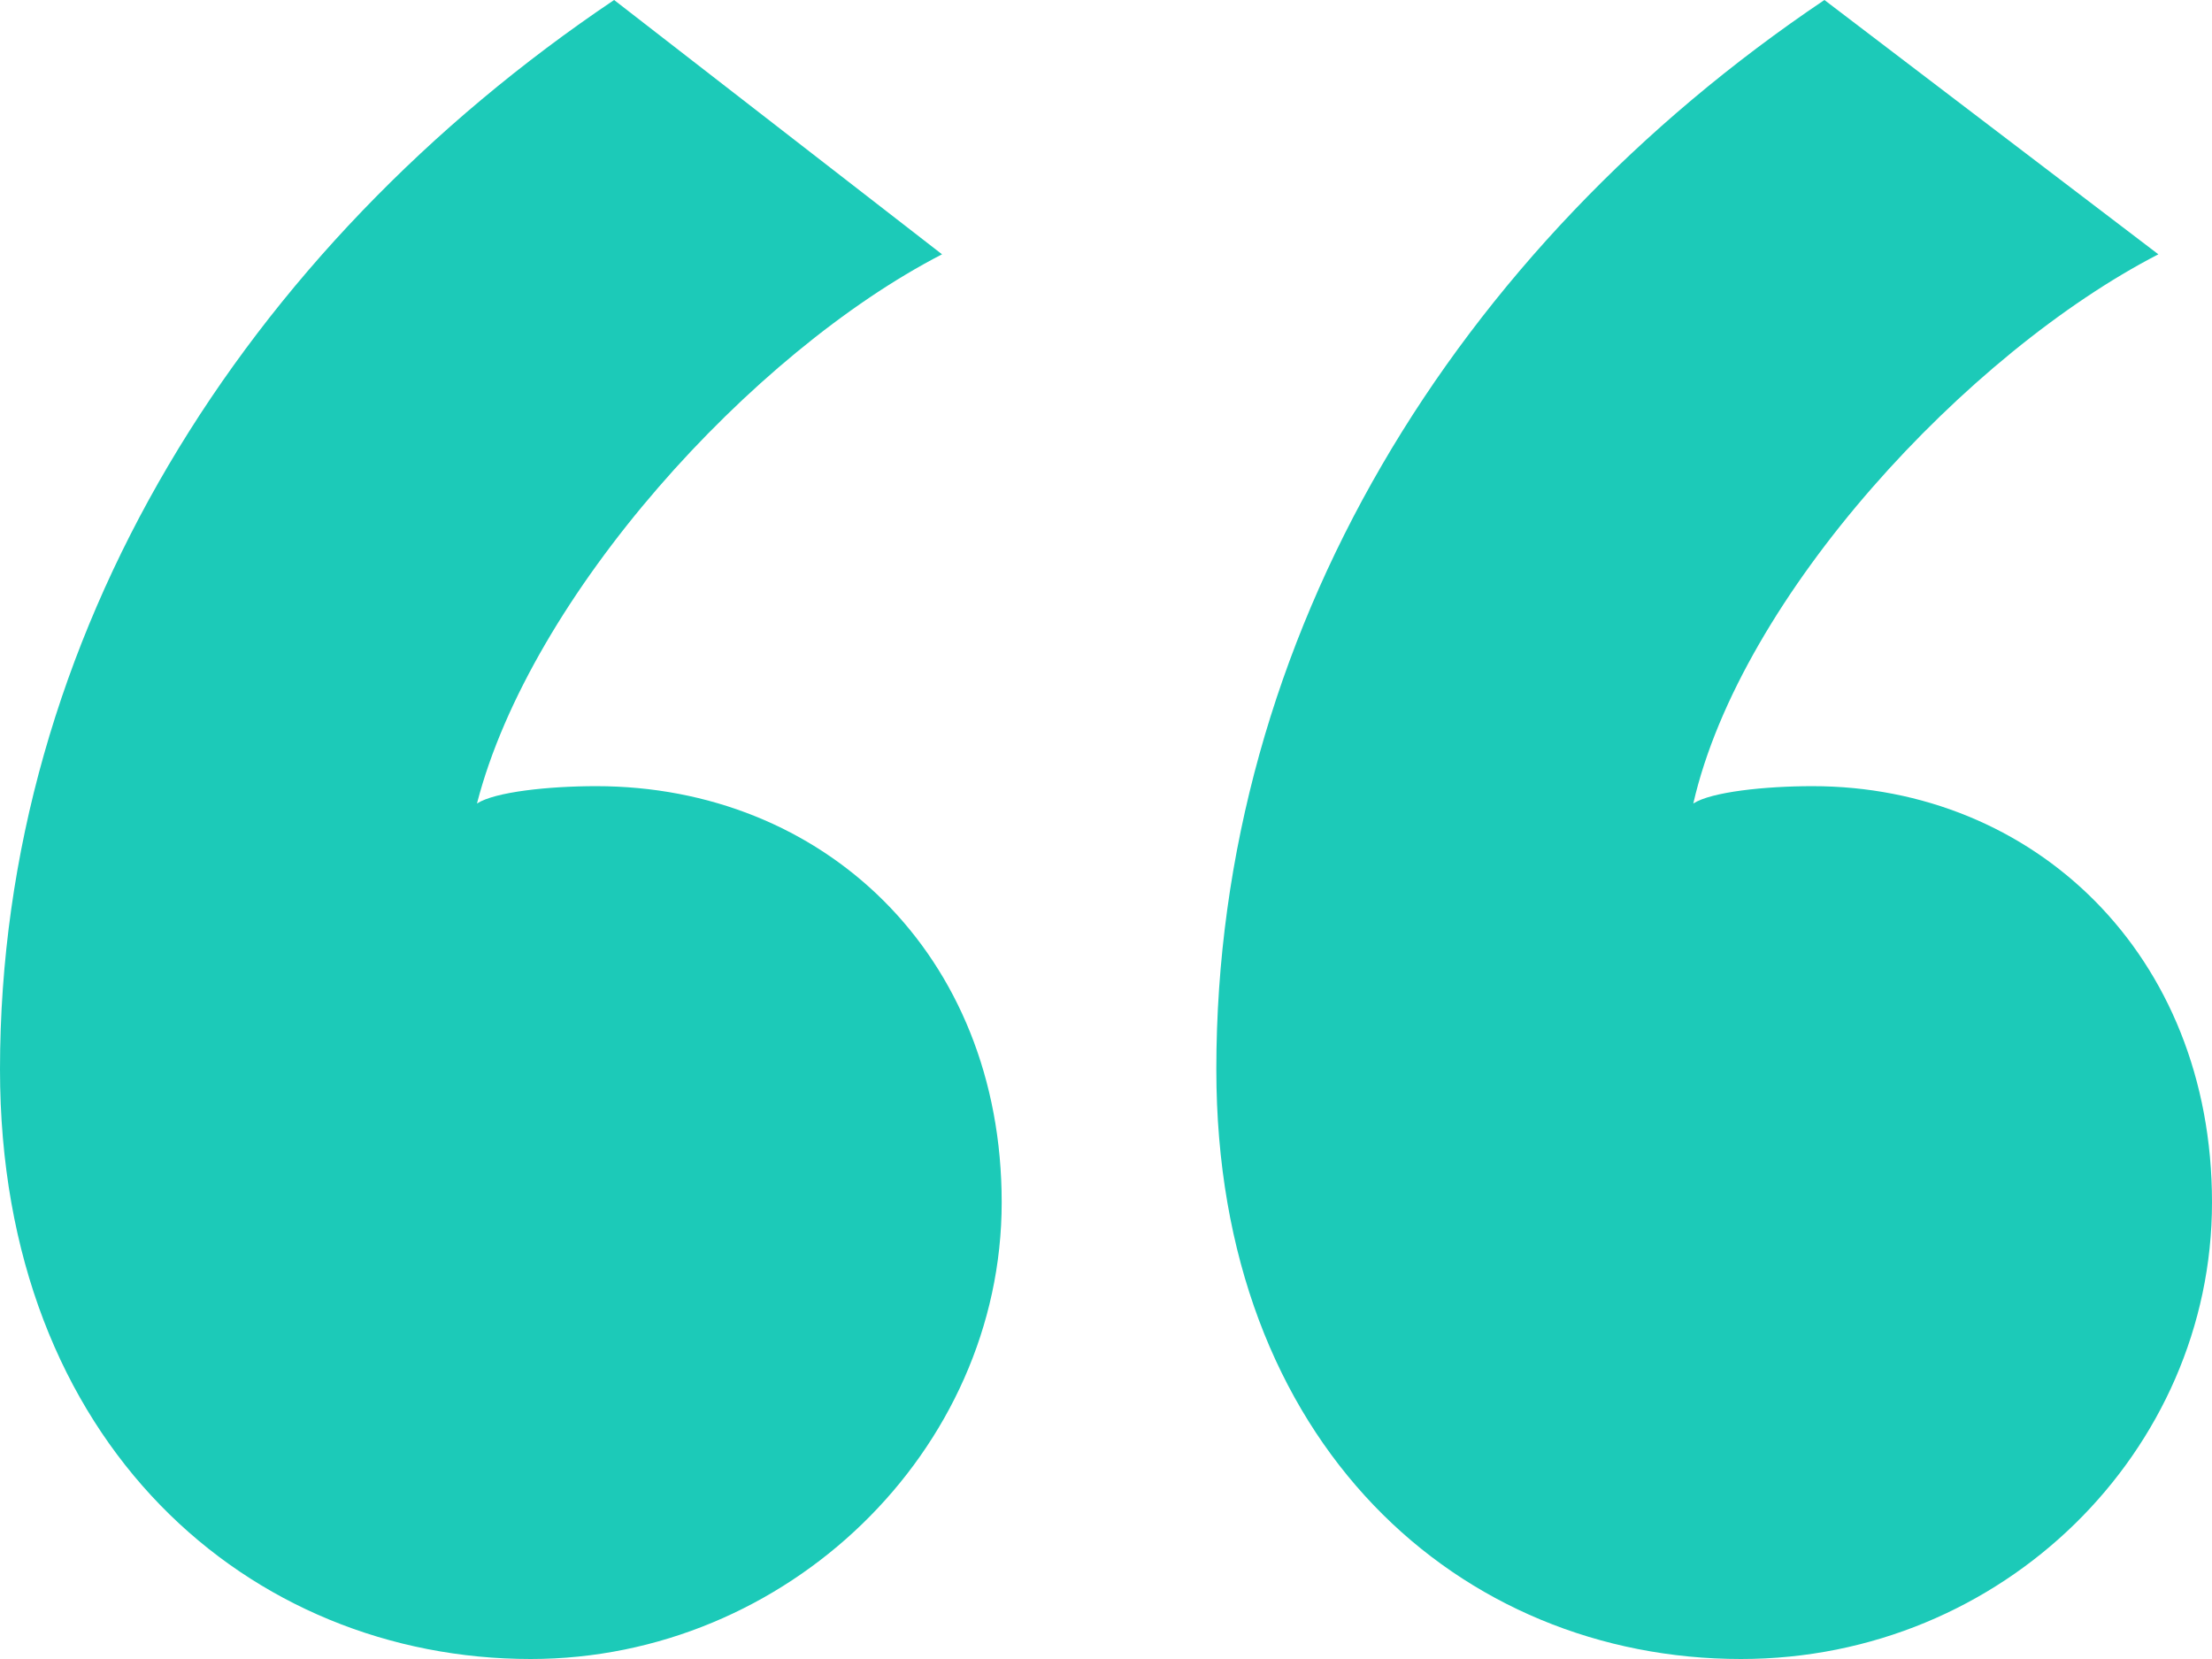
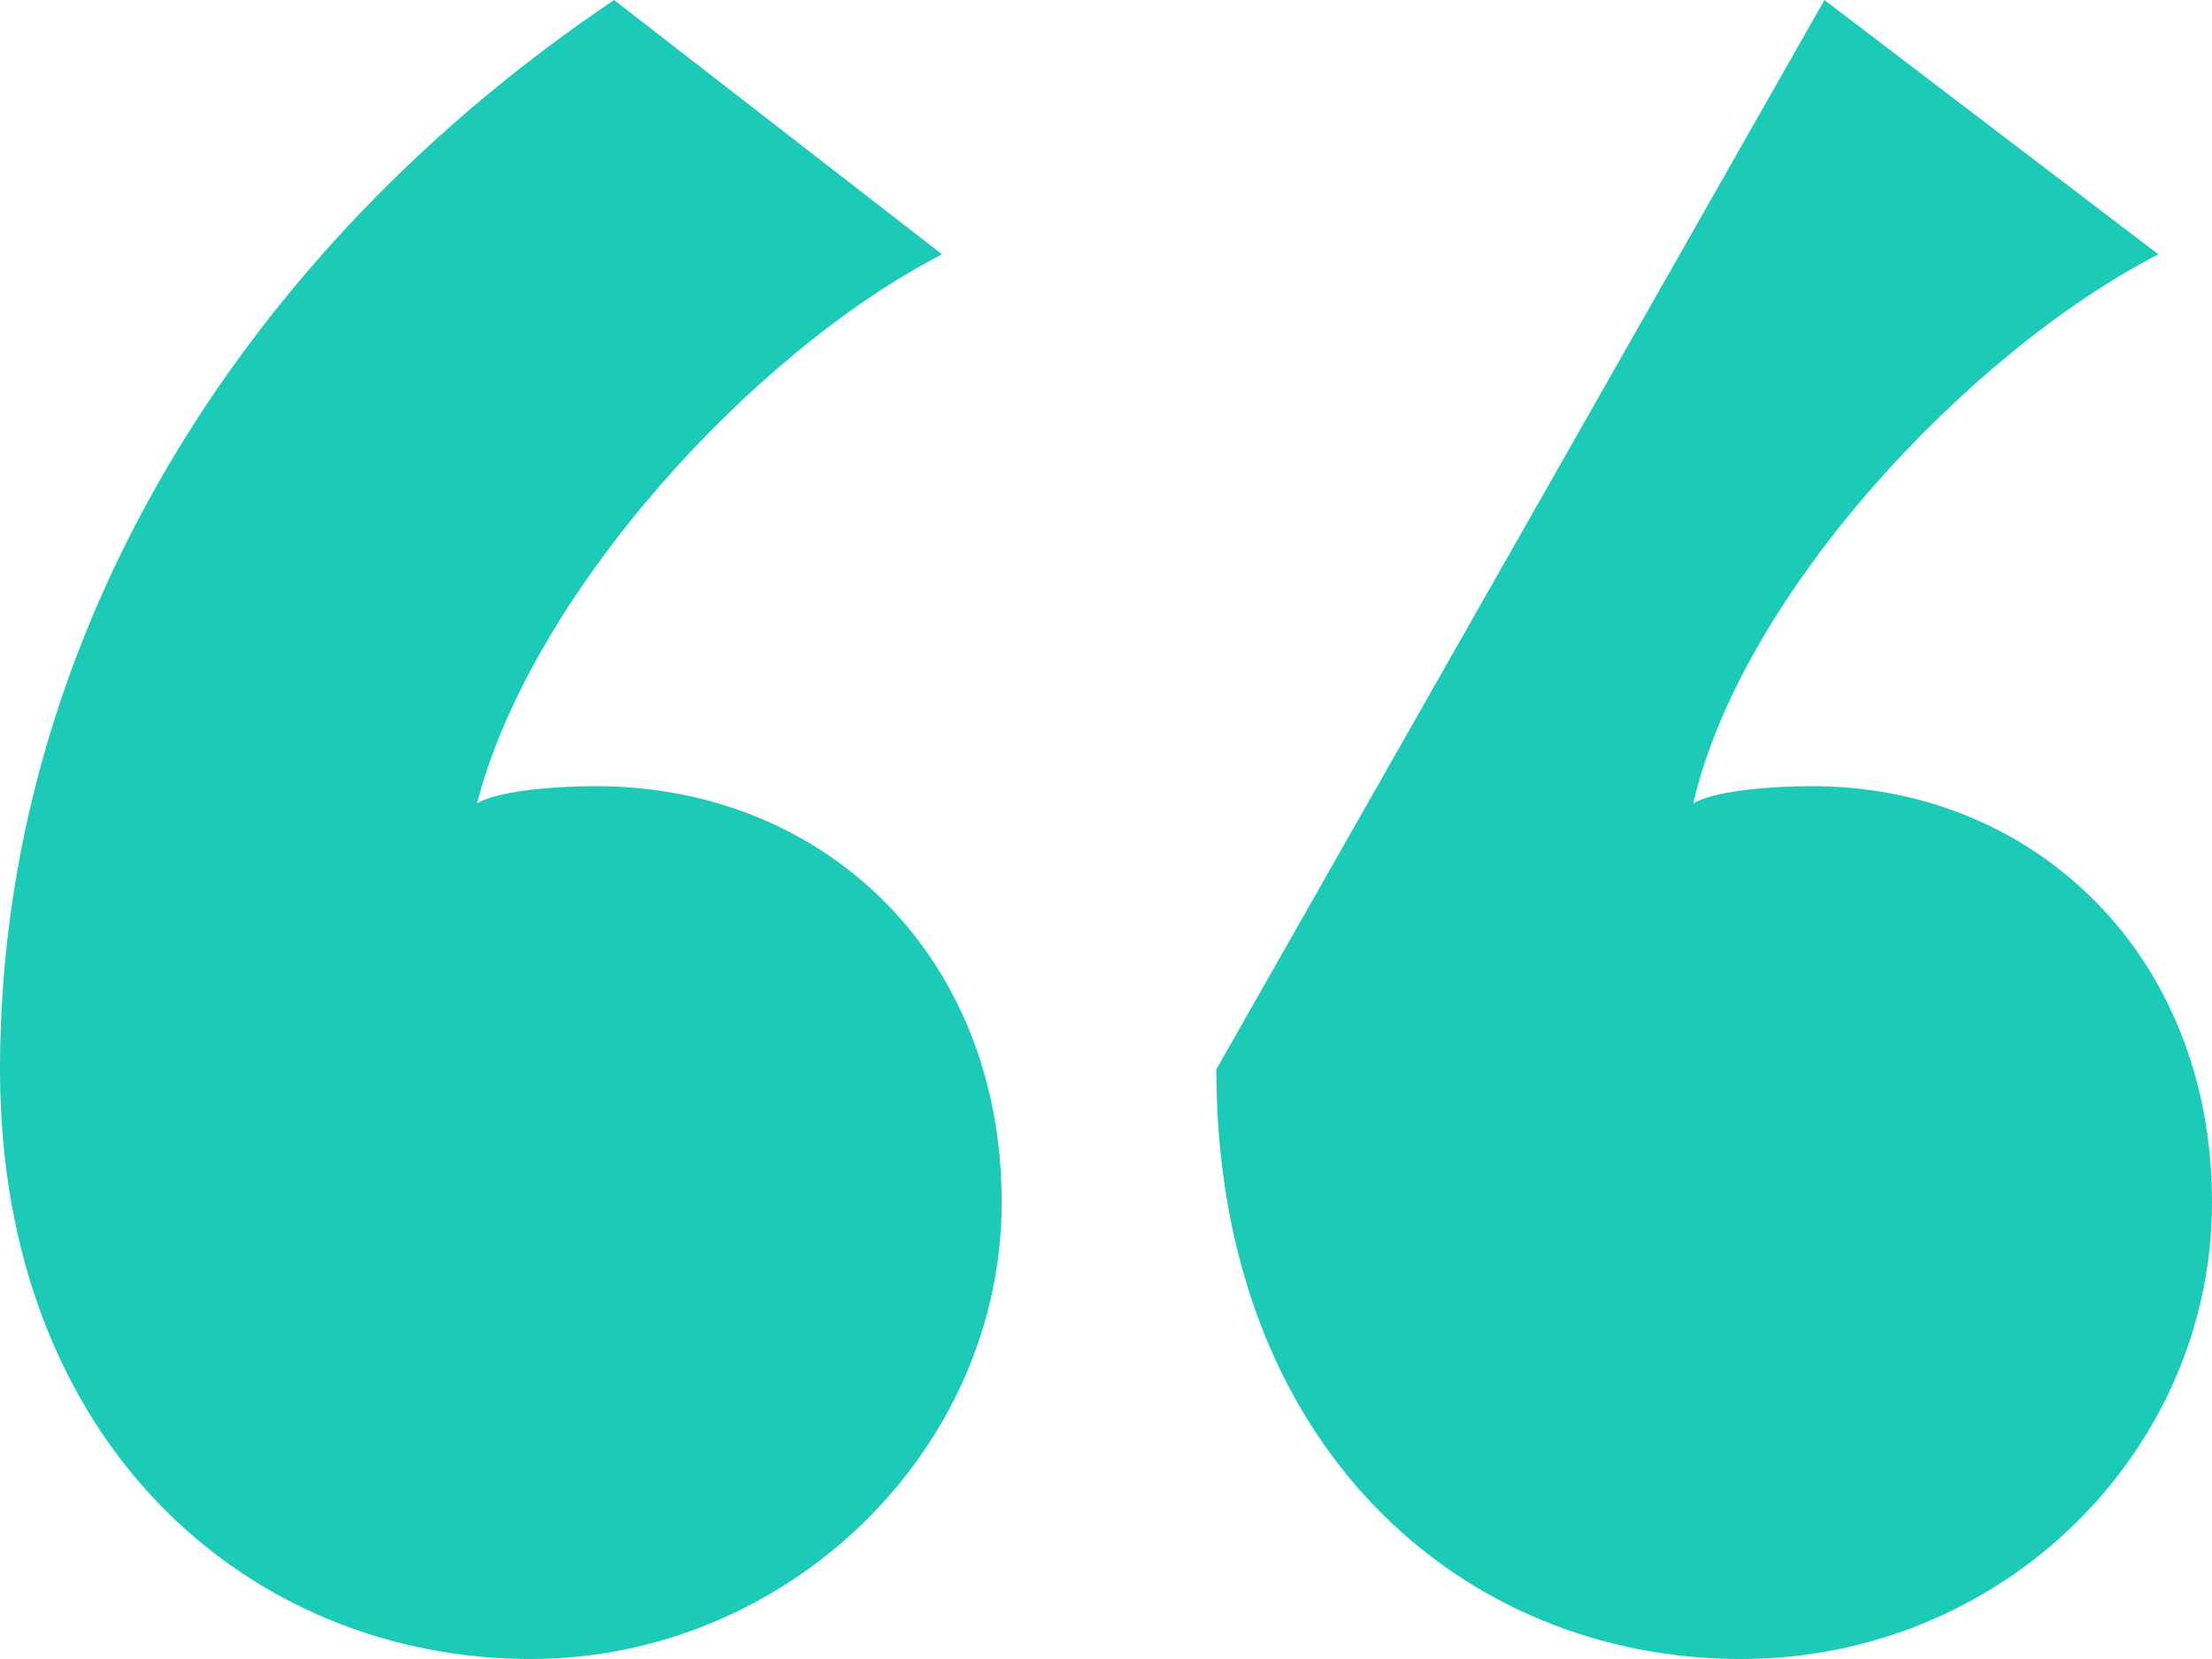
<svg xmlns="http://www.w3.org/2000/svg" width="32" height="24" viewBox="0 0 32 24" fill="none">
-   <path d="M8.884 0L13.628 3.679C10.868 5.101 7.677 8.613 6.9 11.624C7.159 11.456 7.935 11.373 8.625 11.373C11.903 11.373 14.491 13.798 14.491 17.394C14.491 20.989 11.385 24 7.677 24C3.623 24 0 20.906 0 15.47C0 9.199 3.536 3.596 8.884 0ZM26.393 0L31.224 3.679C28.464 5.101 25.186 8.613 24.496 11.624C24.755 11.456 25.531 11.373 26.221 11.373C29.412 11.373 32 13.798 32 17.394C32 20.989 28.981 24 25.186 24C21.132 24 17.596 20.906 17.596 15.47C17.596 9.199 21.046 3.596 26.393 0Z" fill="#1CCAB8" />
+   <path d="M8.884 0L13.628 3.679C10.868 5.101 7.677 8.613 6.9 11.624C7.159 11.456 7.935 11.373 8.625 11.373C11.903 11.373 14.491 13.798 14.491 17.394C14.491 20.989 11.385 24 7.677 24C3.623 24 0 20.906 0 15.47C0 9.199 3.536 3.596 8.884 0ZM26.393 0L31.224 3.679C28.464 5.101 25.186 8.613 24.496 11.624C24.755 11.456 25.531 11.373 26.221 11.373C29.412 11.373 32 13.798 32 17.394C32 20.989 28.981 24 25.186 24C21.132 24 17.596 20.906 17.596 15.47Z" fill="#1CCAB8" />
</svg>